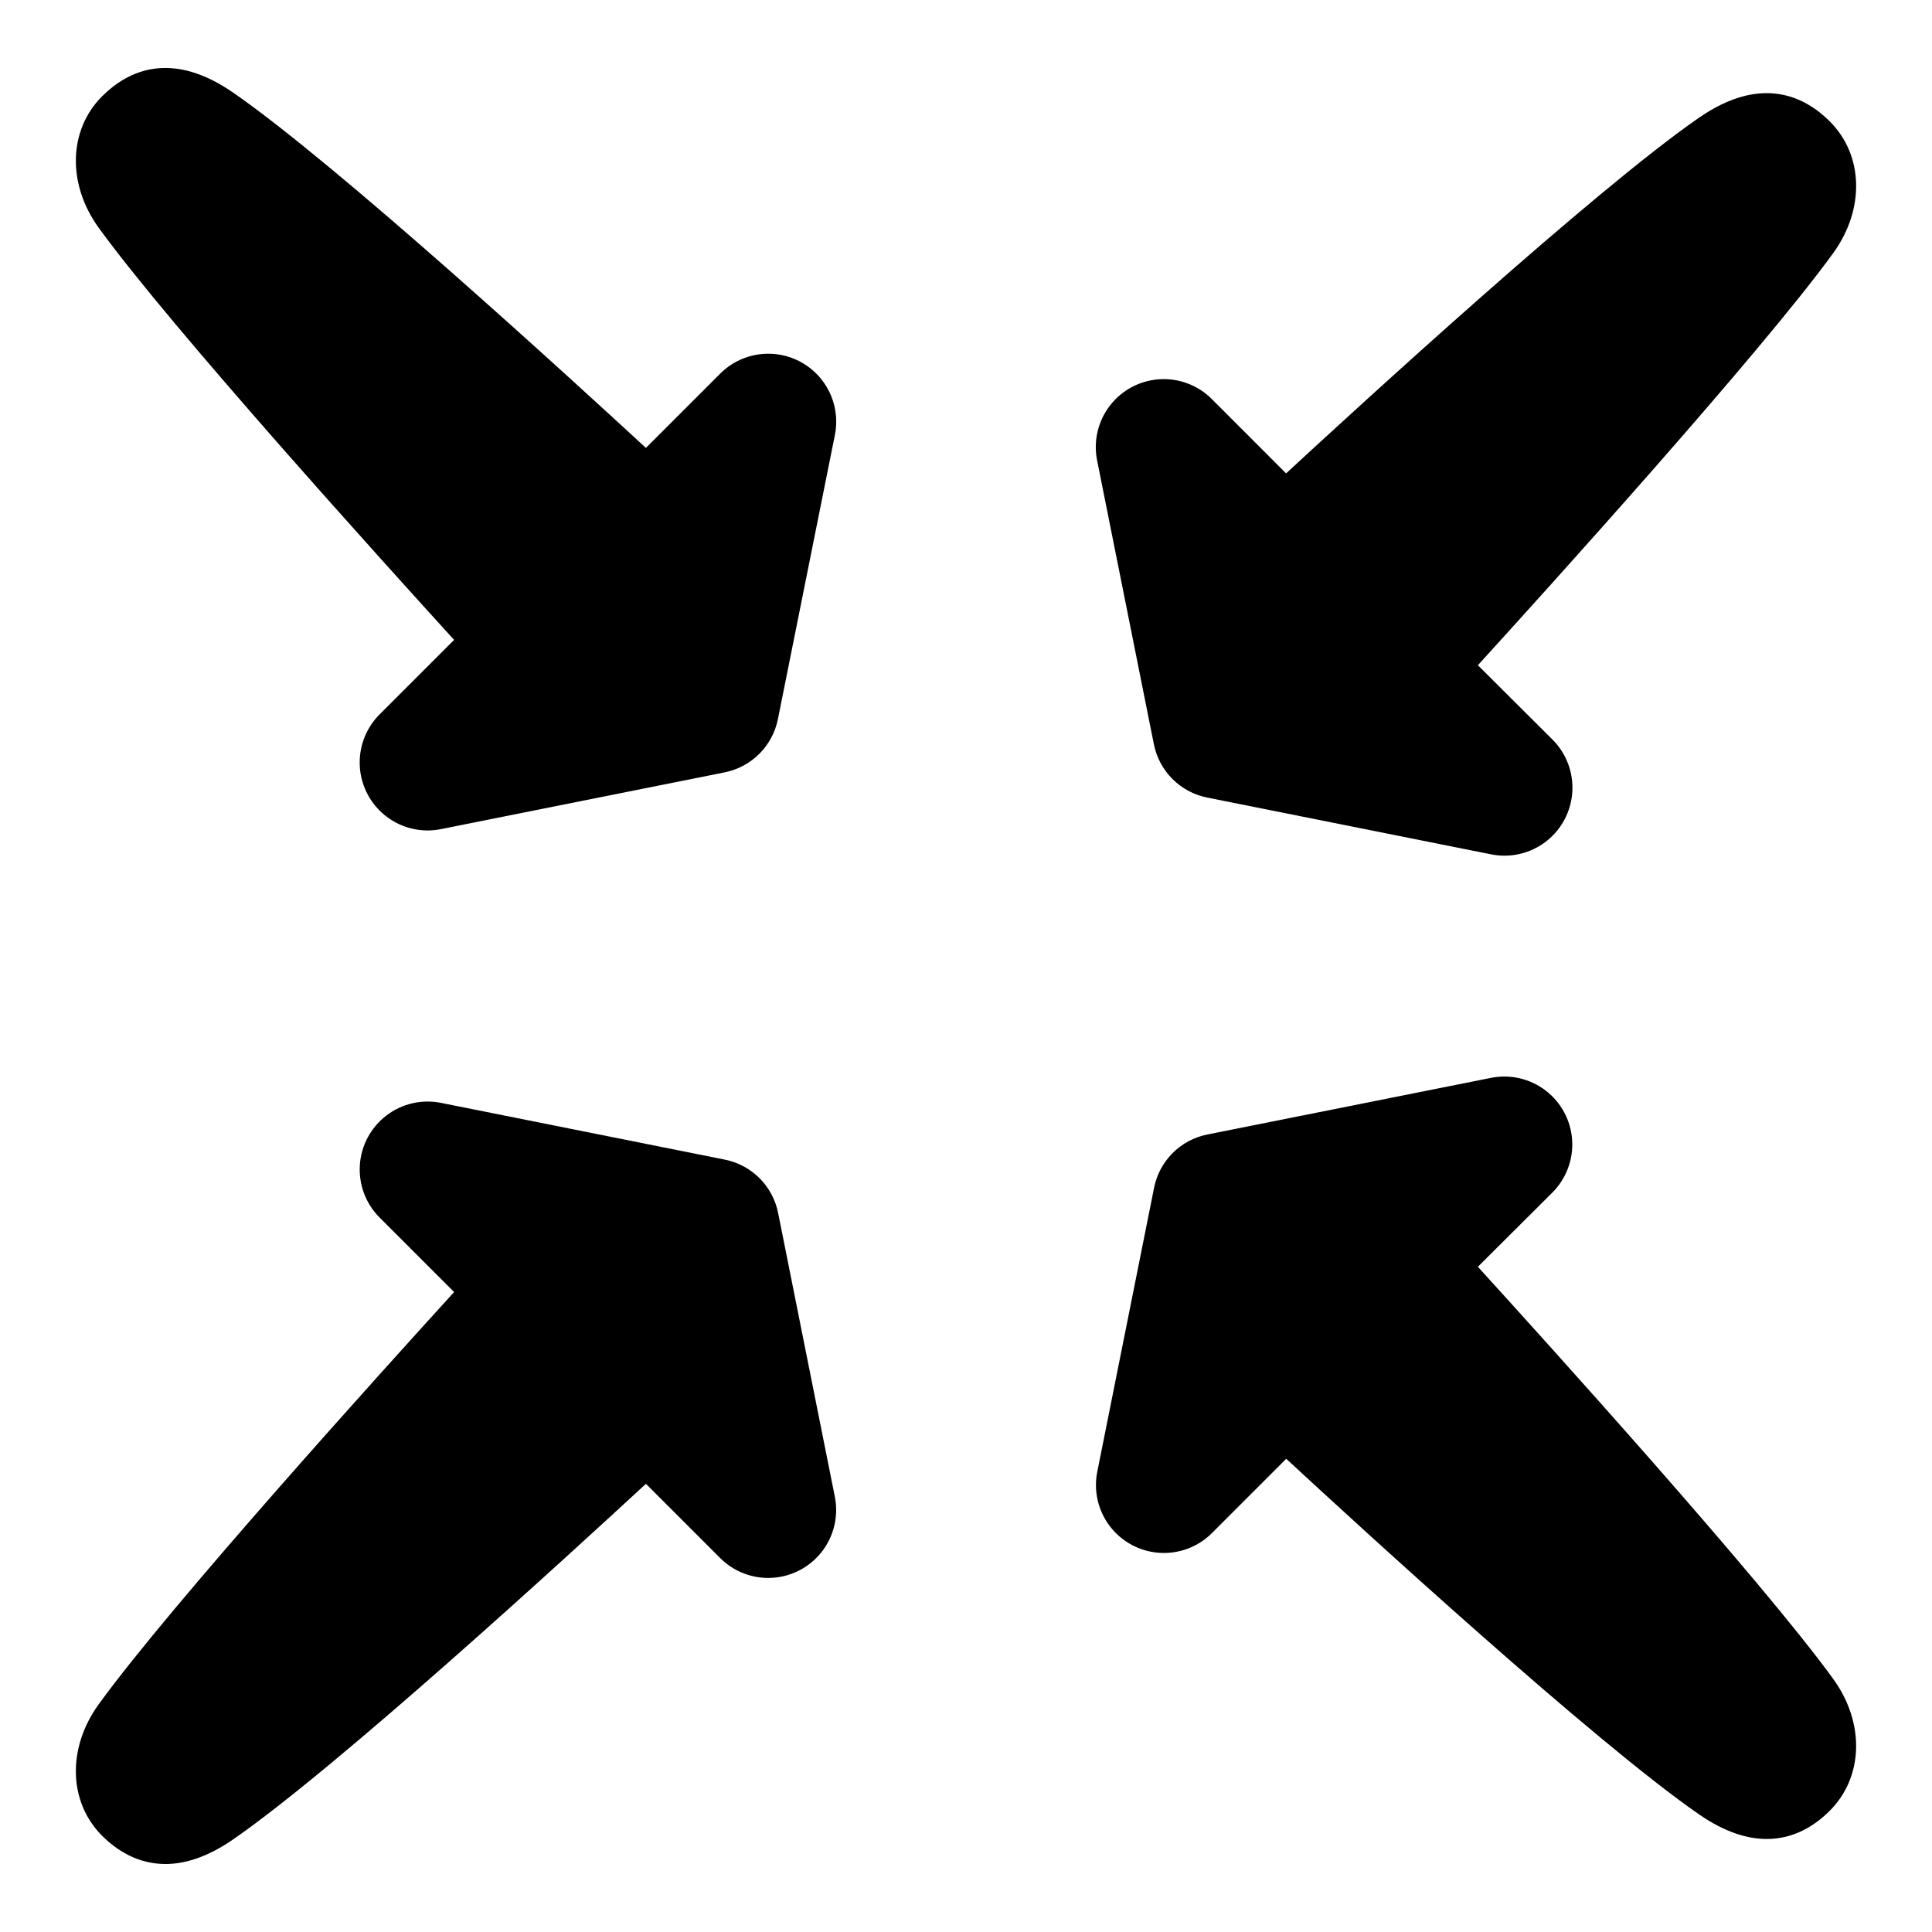
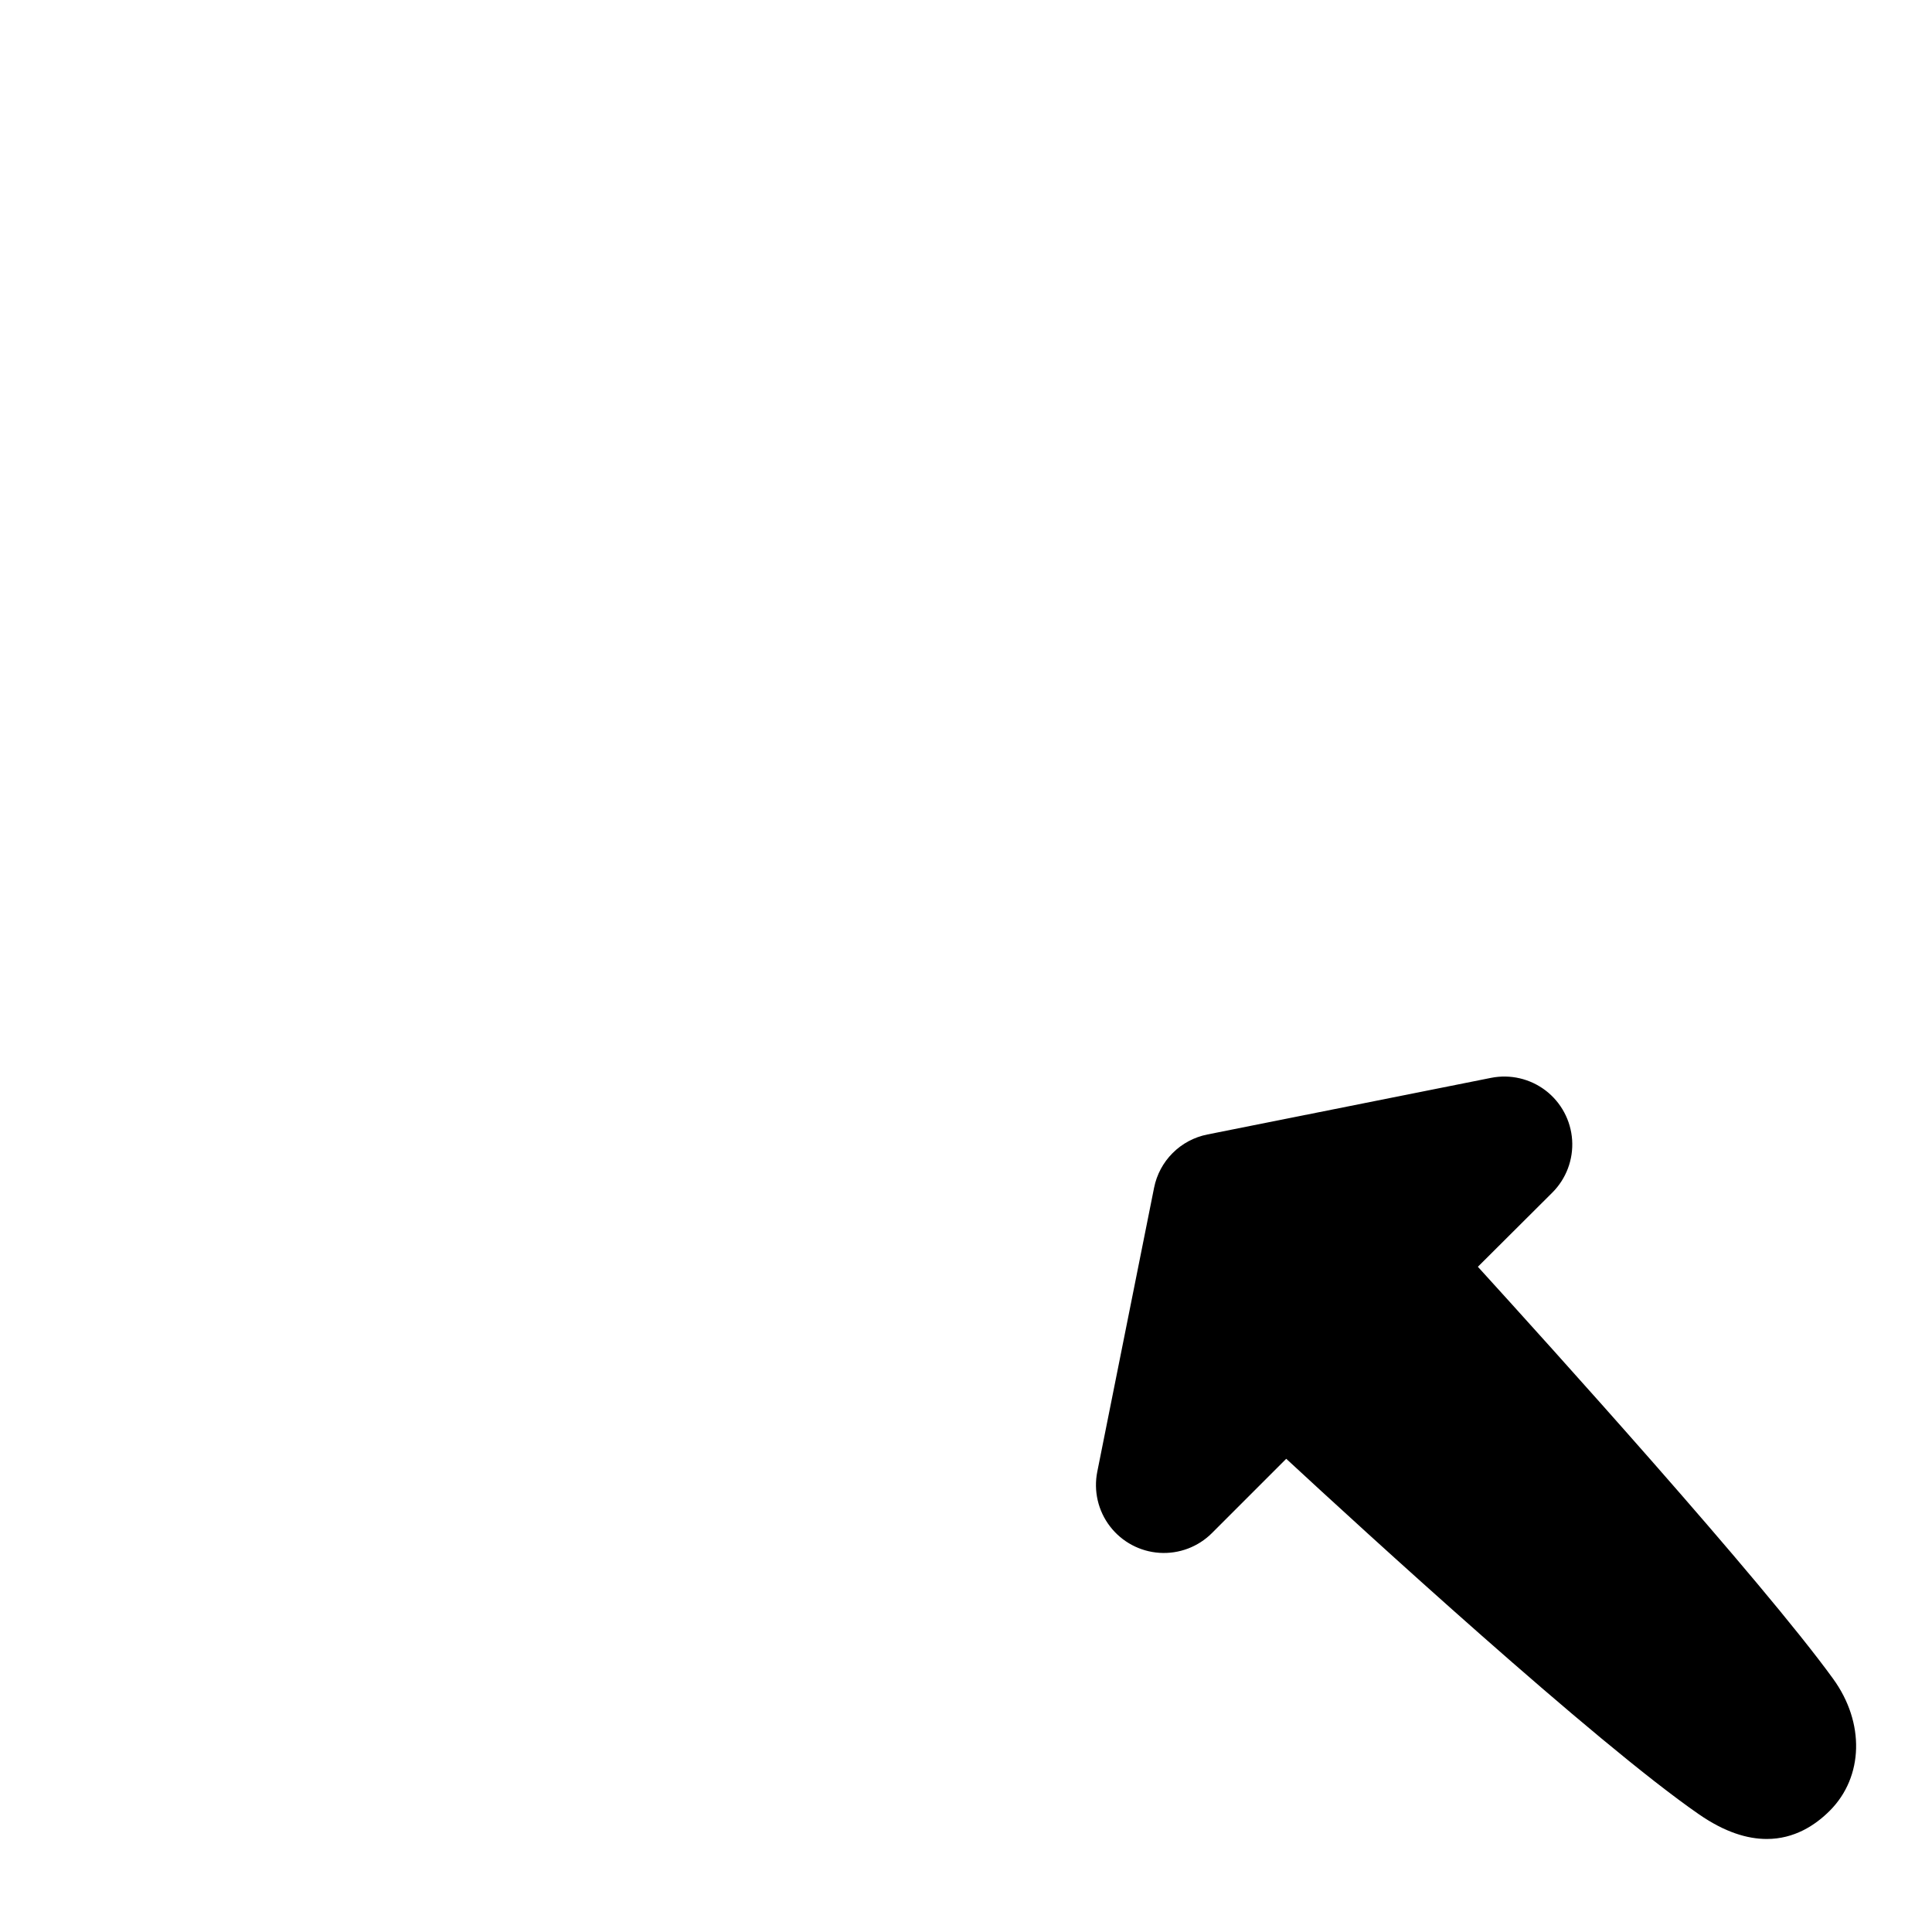
<svg xmlns="http://www.w3.org/2000/svg" fill="#000000" width="800px" height="800px" version="1.1" viewBox="144 144 512 512">
  <g>
-     <path d="m264.34 313.58-19.75 19.75c-3.367 3.375-5.266 7.945-5.269 12.715-0.004 4.769 1.883 9.348 5.246 12.727 3.363 3.379 7.93 5.289 12.699 5.309 1.207 0 2.41-0.117 3.59-0.355l75.18-15.043c3.484-0.695 6.688-2.41 9.203-4.926 2.512-2.516 4.223-5.719 4.918-9.207l15.094-75.266c1.02-5.086-0.207-10.367-3.363-14.488-3.152-4.121-7.934-6.68-13.113-7.019-5.18-0.34-10.254 1.57-13.918 5.242l-19.68 19.68c-20.008-18.438-81.754-75.039-109.41-94.168-16.473-11.387-27.965-5.746-34.707 0.984-8.934 8.934-9.297 23.273-0.887 34.875 19.102 26.359 75.801 89.02 94.172 109.19z" />
-     <path d="m465.13 249.74c-3.668-3.668-8.738-5.574-13.914-5.231-5.176 0.344-9.953 2.898-13.105 7.016-3.156 4.117-4.383 9.395-3.367 14.48l15.047 75.238v-0.004c0.695 3.488 2.406 6.688 4.922 9.203 2.512 2.512 5.715 4.223 9.199 4.918l75.227 15.047c1.184 0.234 2.387 0.355 3.59 0.355 4.781-0.012 9.363-1.918 12.734-5.305 3.371-3.387 5.262-7.977 5.25-12.758-0.012-4.777-1.922-9.359-5.309-12.73l-19.75-19.68c18.383-20.184 75.07-82.852 94.168-109.22 8.414-11.602 8.051-25.938-0.887-34.875-6.742-6.742-18.234-12.387-34.707-0.984-27.66 19.129-89.398 75.77-109.4 94.238z" />
-     <path d="m187.83 637.98c5.137 0 11.109-1.789 17.949-6.516 27.66-19.129 89.398-75.77 109.4-94.238l19.68 19.68c3.66 3.66 8.723 5.562 13.887 5.227 5.168-0.336 9.938-2.879 13.098-6.977 3.16-4.102 4.402-9.363 3.41-14.445l-15.047-75.277c-0.695-3.484-2.406-6.684-4.918-9.199-2.516-2.512-5.715-4.227-9.203-4.922l-75.227-15.043c-5.086-1.016-10.363 0.211-14.477 3.363-4.117 3.156-6.676 7.934-7.016 13.105-0.344 5.176 1.562 10.246 5.227 13.918l19.75 19.75c-18.383 20.184-75.07 82.852-94.168 109.22-8.414 11.602-8.051 25.938 0.887 34.875 3.945 3.914 9.504 7.477 16.766 7.477z" />
    <path d="m629.82 588.93c-19.098-26.332-75.77-89.004-94.168-109.22l19.75-19.68c3.664-3.668 5.57-8.742 5.231-13.914-0.344-5.176-2.898-9.953-7.016-13.109-4.117-3.152-9.395-4.379-14.48-3.363l-75.18 15.008c-3.484 0.695-6.688 2.406-9.199 4.922-2.516 2.516-4.227 5.719-4.918 9.207l-15.047 75.227c-1.02 5.09 0.203 10.371 3.359 14.488 3.156 4.121 7.938 6.68 13.117 7.019 5.18 0.34 10.25-1.57 13.918-5.242l19.68-19.68c19.996 18.508 81.742 75.109 109.4 94.238 6.84 4.723 12.793 6.516 17.949 6.516 7.242 0 12.793-3.57 16.727-7.519 8.926-8.965 9.289-23.301 0.875-34.895z" />
  </g>
</svg>